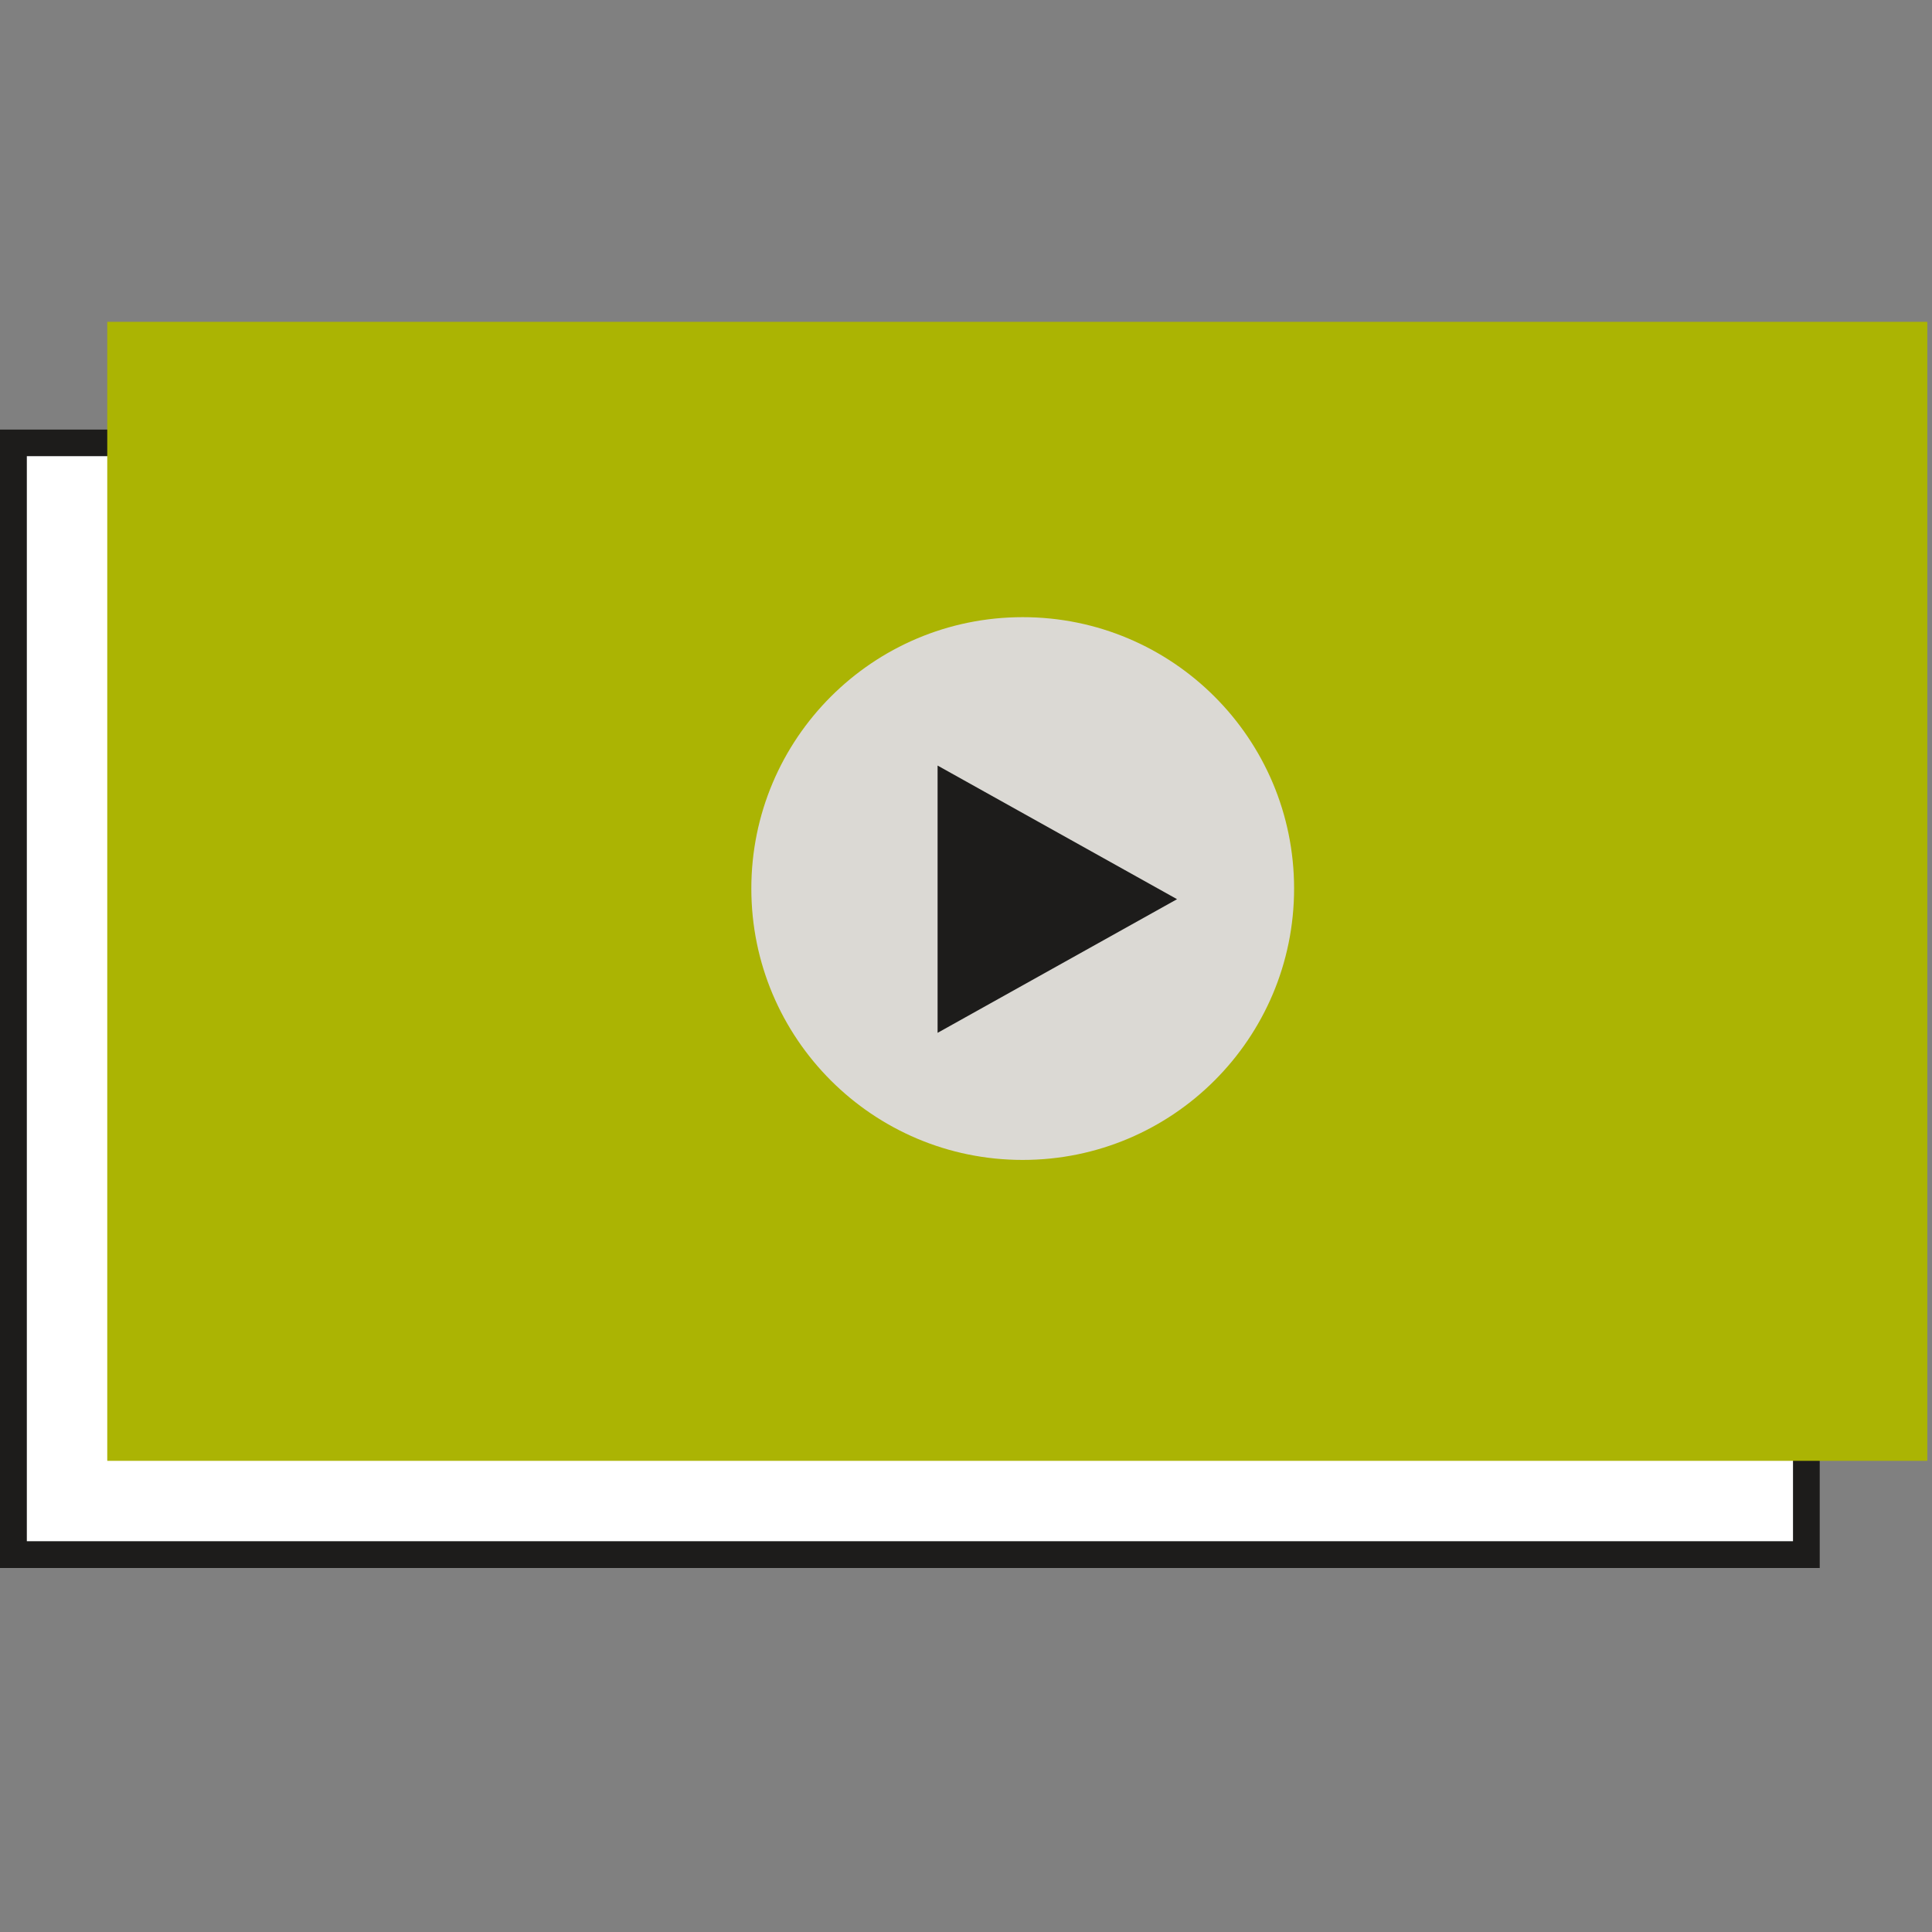
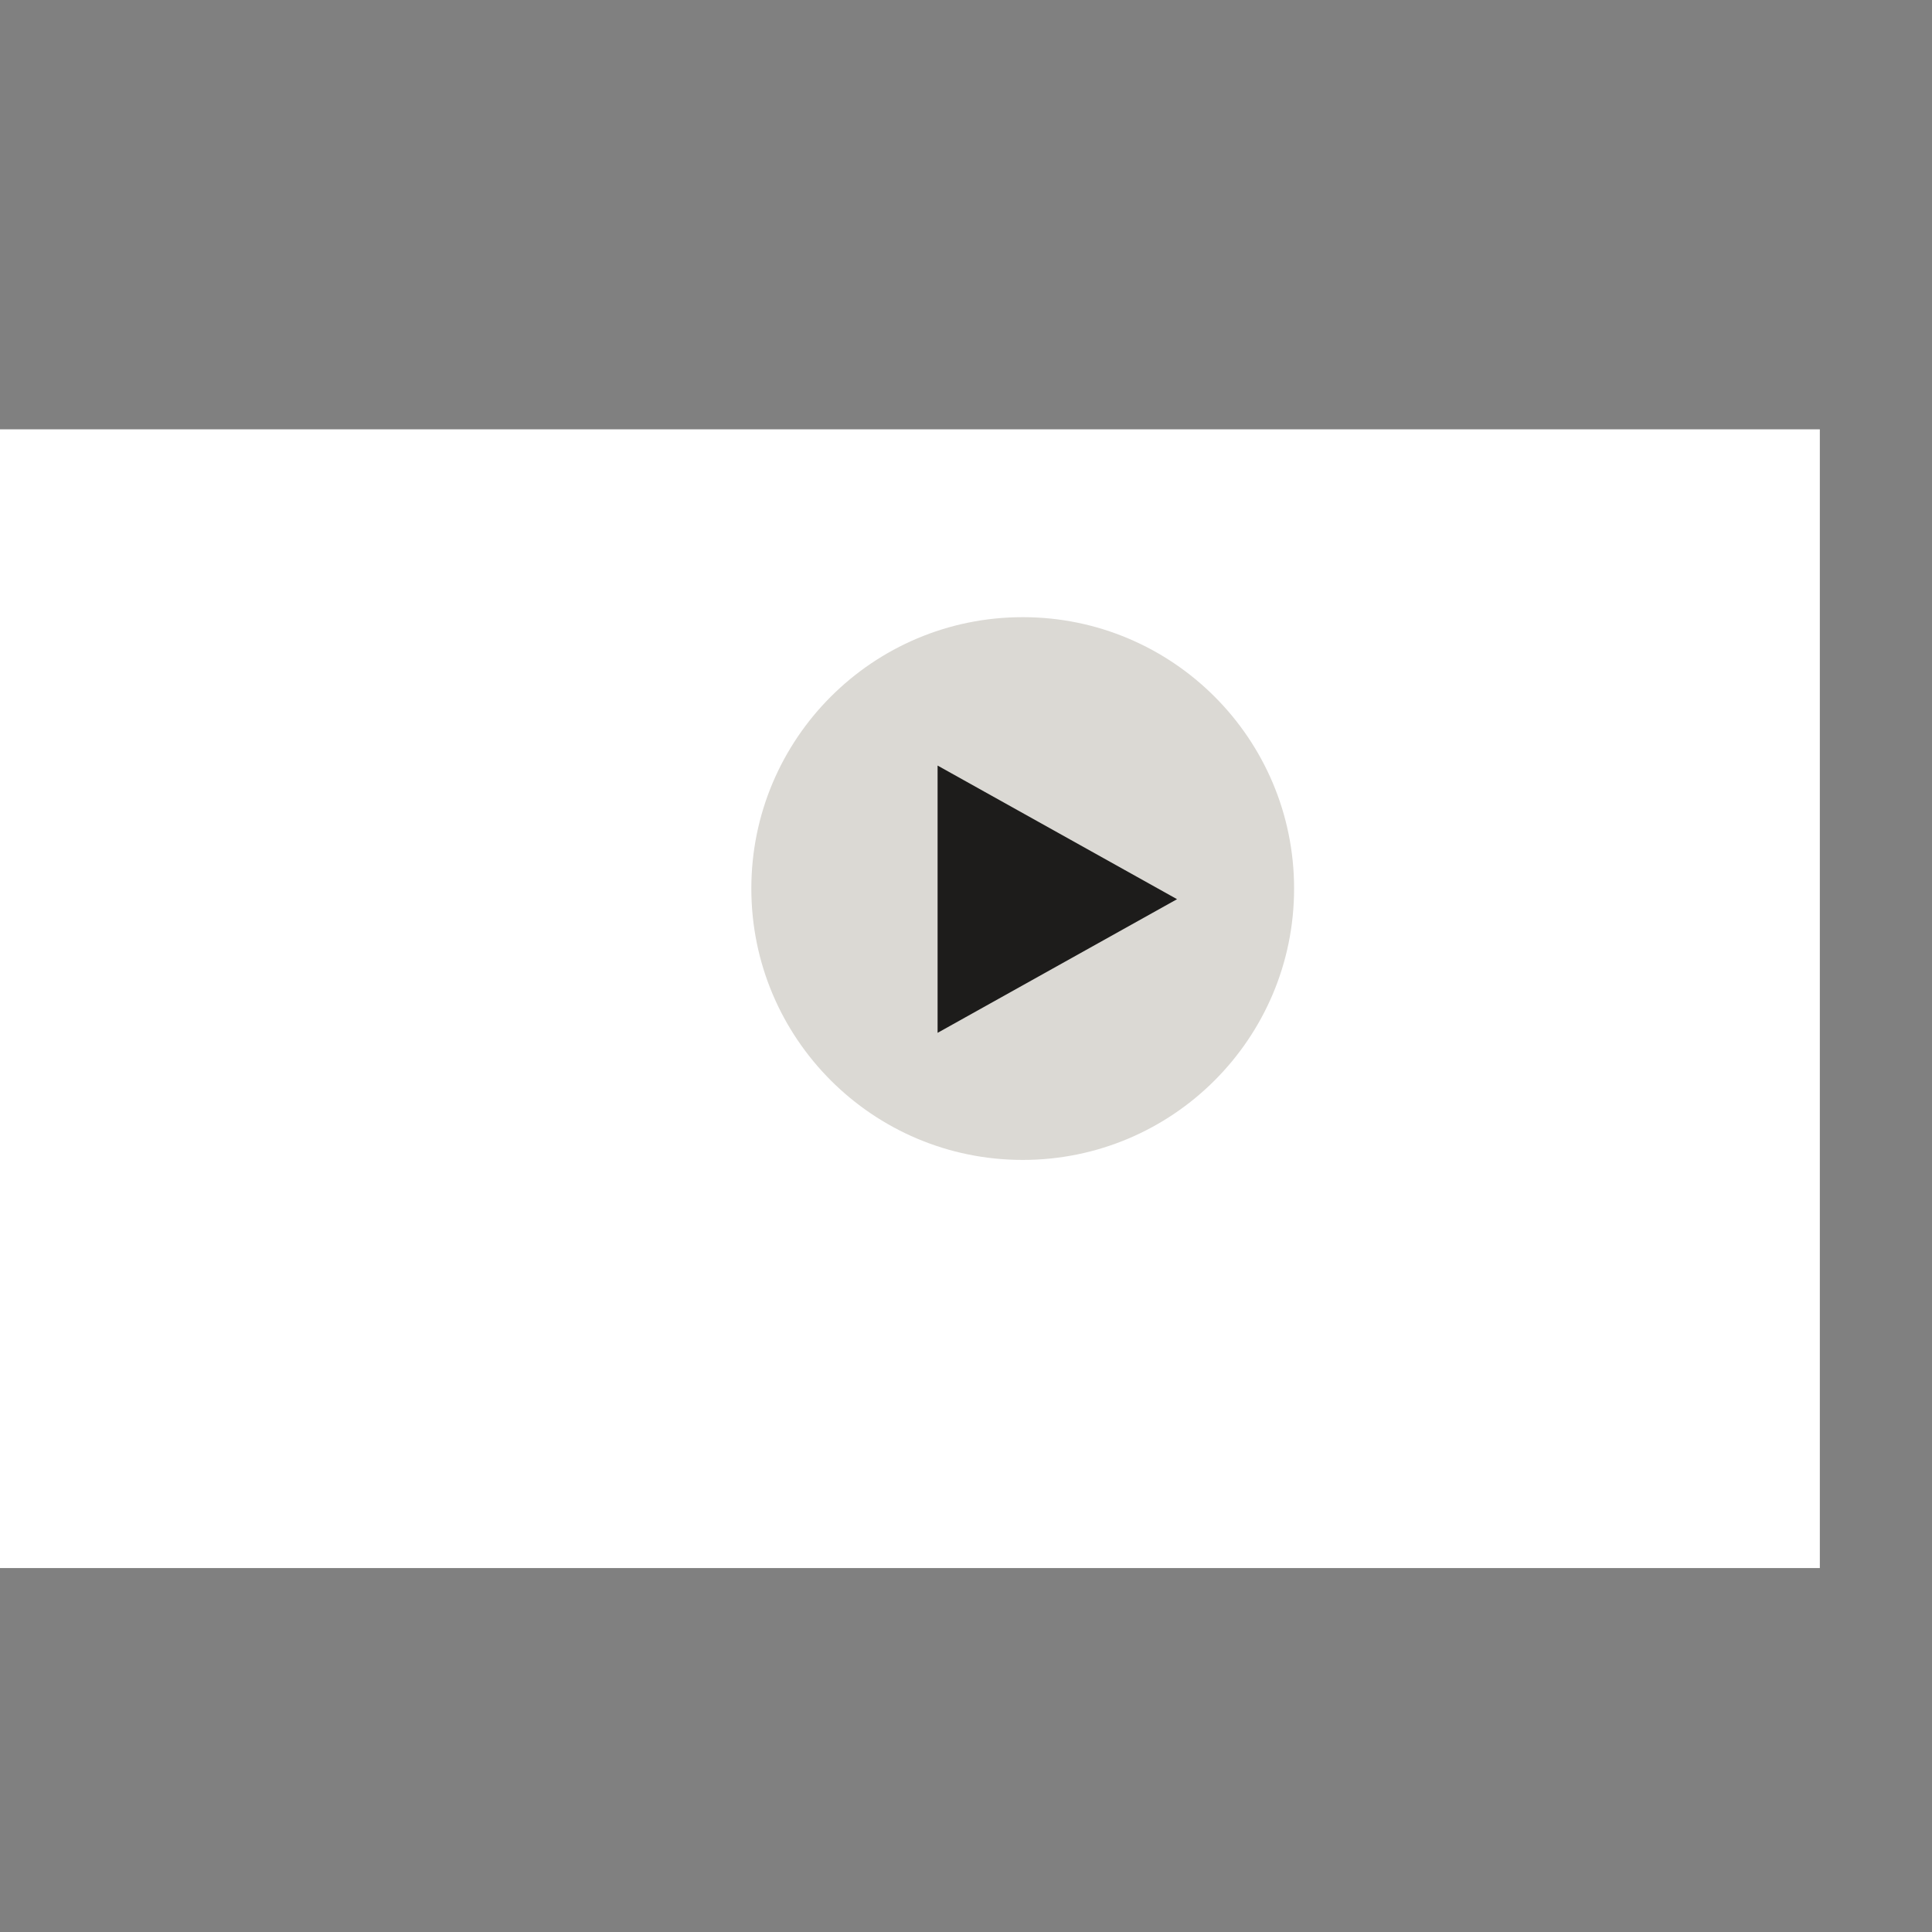
<svg xmlns="http://www.w3.org/2000/svg" width="72" height="72" viewBox="0 0 72 72" fill="none">
  <rect x="0" y="0" width="72" height="72" fill="#808080" stroke="none" />
  <g id="video">
    <g id="illustration">
      <path id="Rectangle 313" d="M0 16H67.82V58.437H0V16Z" fill="white" />
-       <path id="Rectangle 313 (Stroke)" fill-rule="evenodd" clip-rule="evenodd" d="M66.82 17H1V57.437H66.82V17ZM0 16V58.437H67.82V16H0Z" fill="#1D1C1B" />
-       <path id="Rectangle 314" d="M4 12H71.82V54.437H4V12Z" fill="#ABB403" />
-       <path id="Rectangle 314 (Stroke)" fill-rule="evenodd" clip-rule="evenodd" d="M70.82 13H5V53.437H70.82V13ZM4 12V54.437H71.82V12H4Z" fill="#ABB403" />
      <path id="Ellipse 54" d="M48.227 33.114C48.227 38.699 43.699 43.227 38.114 43.227C32.528 43.227 28 38.699 28 33.114C28 27.528 32.528 23 38.114 23C43.699 23 48.227 27.528 48.227 33.114Z" fill="#DBD9D4" />
      <path id="Polygon 1" d="M43.865 33.51L34.941 38.491L34.941 28.53L43.865 33.51Z" fill="#1D1C1B" />
    </g>
  </g>
</svg>